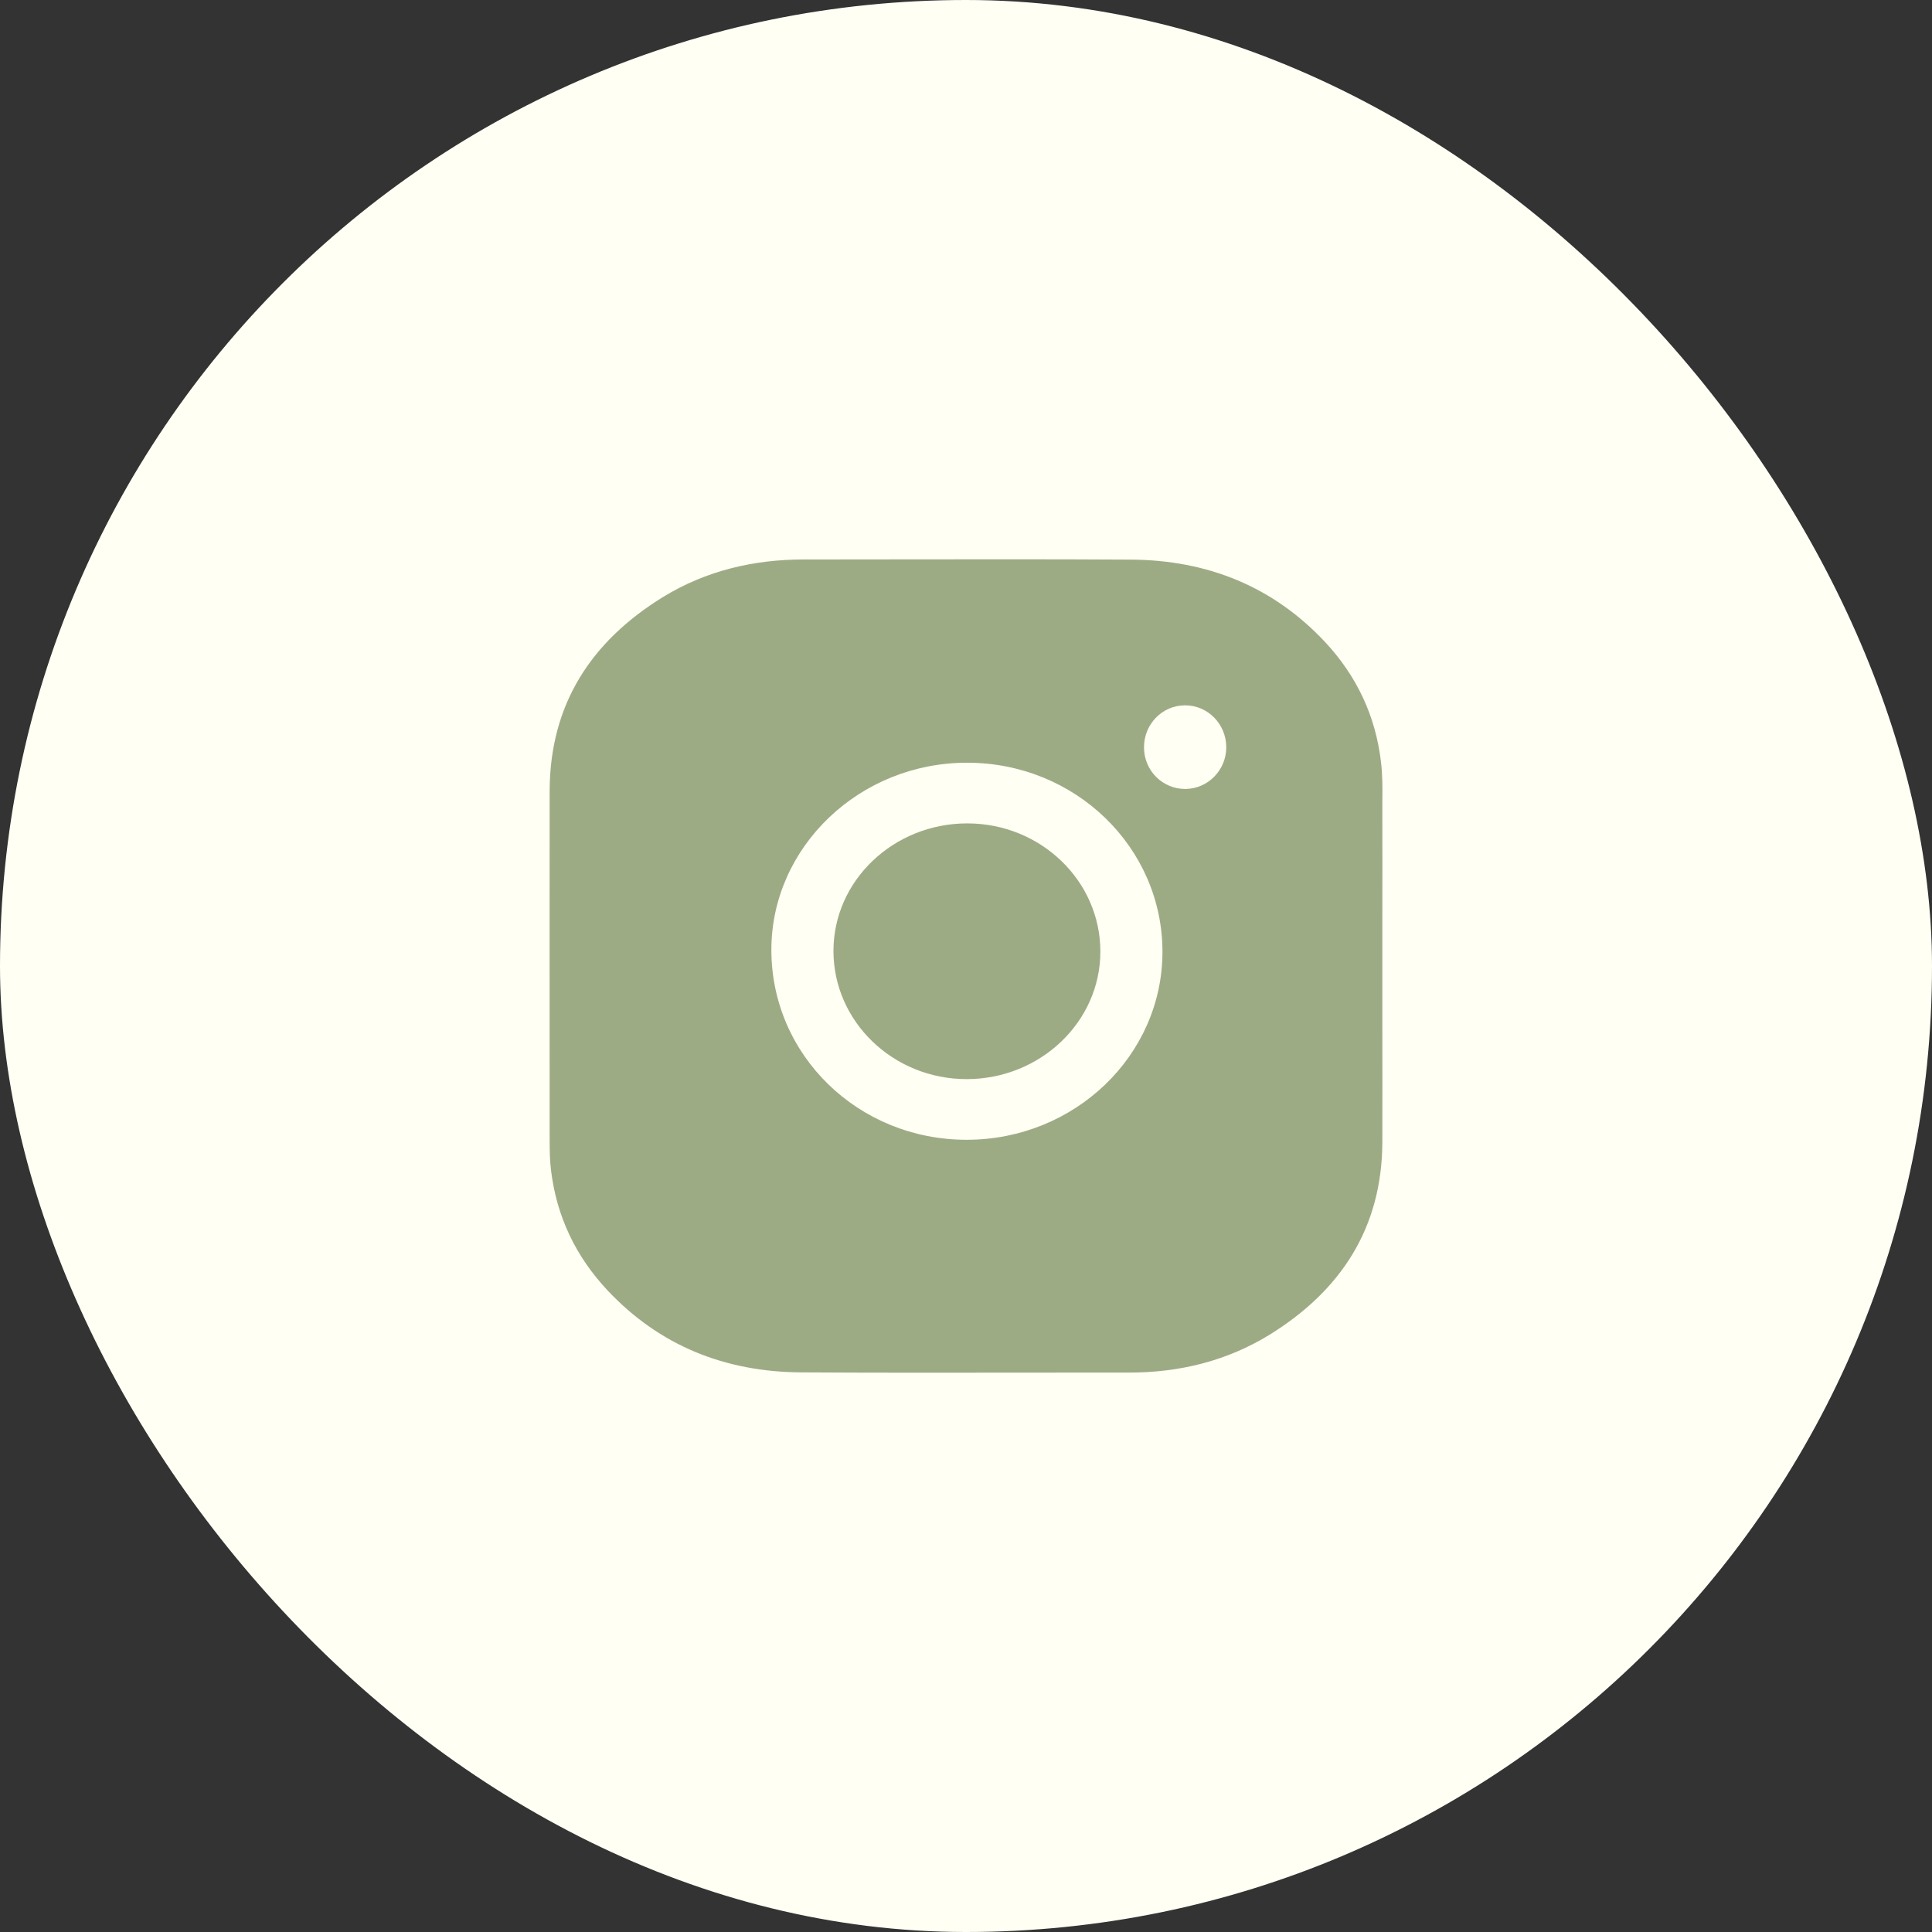
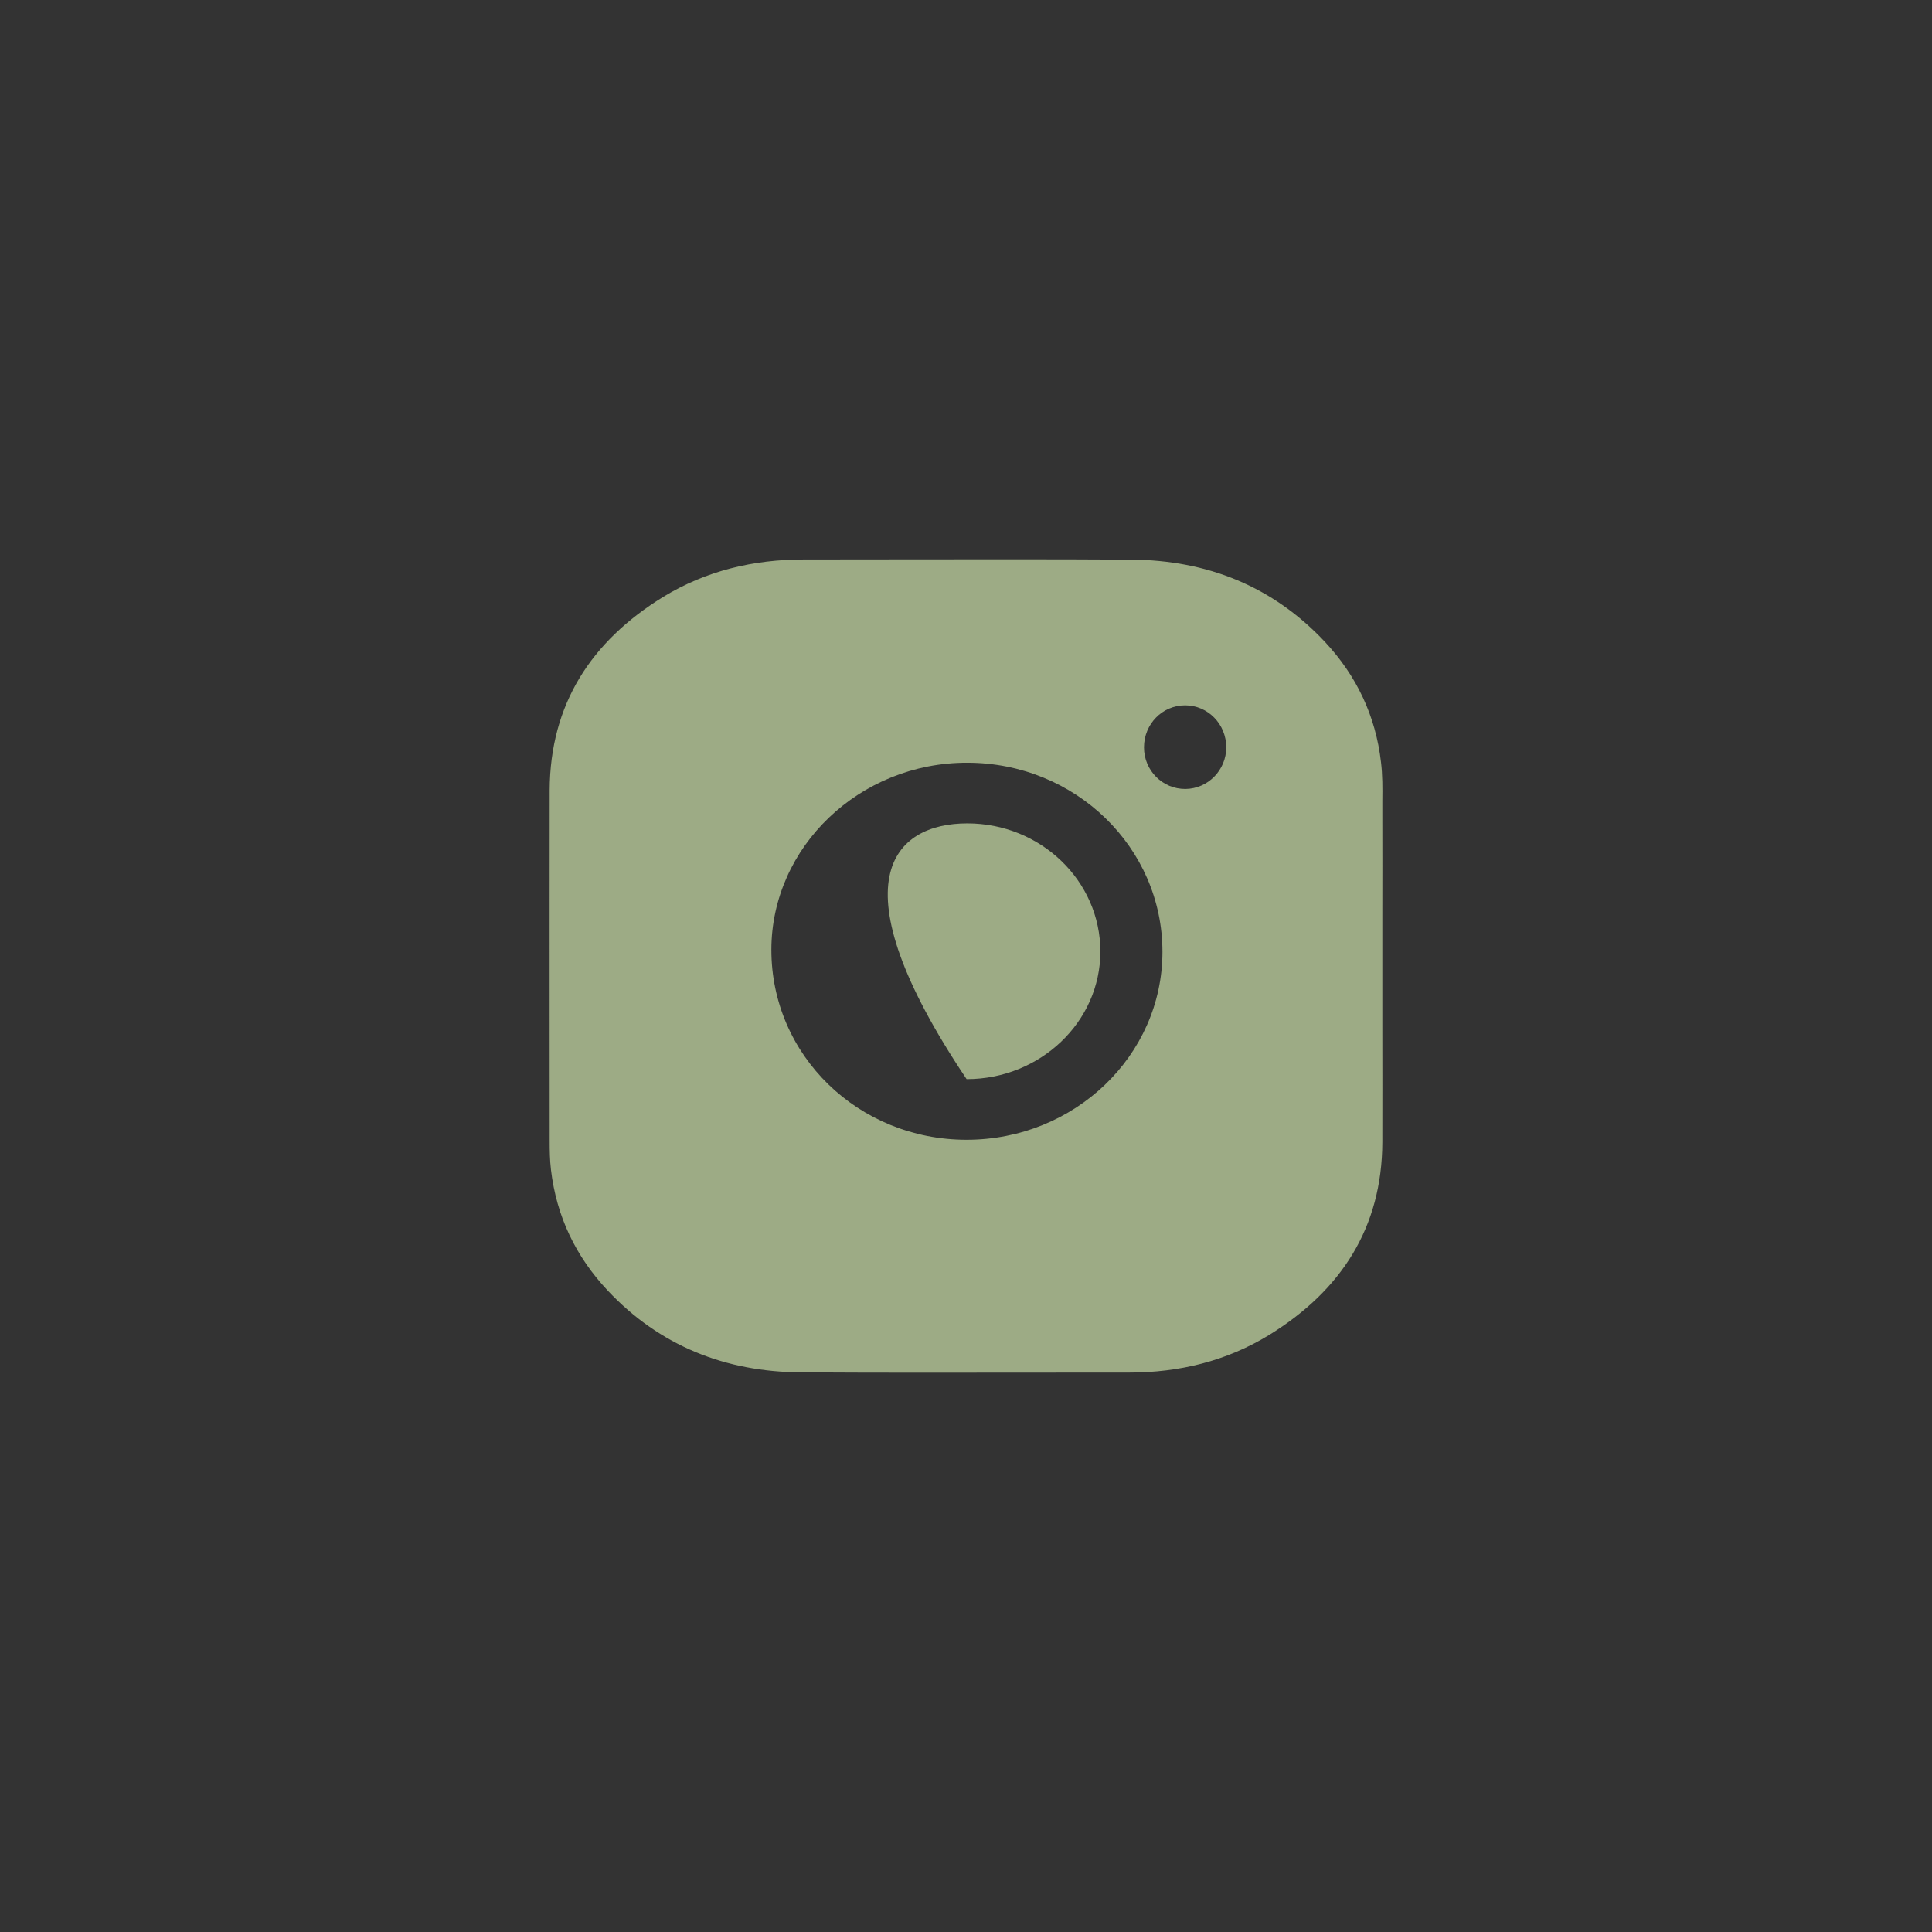
<svg xmlns="http://www.w3.org/2000/svg" width="38" height="38" viewBox="0 0 38 38" fill="none">
  <rect x="0" y="0" width="38" height="38" fill="#333333" stroke="none" />
-   <rect width="38" height="38" rx="19" fill="#FFFFF4" />
-   <path fill-rule="evenodd" clip-rule="evenodd" d="M27.189 19C27.189 19.384 27.189 19.77 27.189 20.154C27.19 20.924 27.191 21.694 27.189 22.466C27.182 24.143 26.383 25.384 24.957 26.261C24.122 26.771 23.194 26.997 22.21 26.997C21.565 26.997 20.919 26.997 20.274 26.998C18.768 27 17.263 27.002 15.756 26.993C14.261 26.984 12.973 26.468 11.953 25.384C11.323 24.714 10.946 23.924 10.837 23.011C10.814 22.818 10.811 22.628 10.811 22.434C10.811 21.668 10.811 20.901 10.81 20.135C10.81 18.602 10.809 17.07 10.811 15.537C10.821 13.857 11.62 12.616 13.046 11.739C13.888 11.226 14.819 11.004 15.809 11.004C16.453 11.004 17.097 11.003 17.741 11.002C19.242 11 20.745 10.998 22.247 11.007C23.749 11.016 25.04 11.536 26.06 12.625C26.684 13.293 27.057 14.083 27.162 14.986C27.194 15.245 27.192 15.504 27.189 15.762C27.189 15.857 27.188 15.952 27.189 16.046C27.191 16.704 27.19 17.361 27.189 18.017V18.019C27.189 18.346 27.189 18.673 27.189 19ZM19.012 22.418C16.879 22.418 15.169 20.754 15.172 18.677C15.175 16.656 16.909 14.998 19.025 15.002C21.151 15.002 22.867 16.669 22.864 18.726C22.861 20.764 21.134 22.418 19.012 22.418ZM21.643 18.716C21.643 20.099 20.461 21.225 19.012 21.225C17.566 21.225 16.393 20.093 16.393 18.703C16.393 17.32 17.575 16.195 19.025 16.195C20.471 16.195 21.643 17.326 21.643 18.716ZM23.31 13.873C22.861 13.873 22.501 14.241 22.501 14.699C22.501 15.156 22.867 15.521 23.316 15.518C23.759 15.514 24.119 15.147 24.119 14.699C24.119 14.244 23.759 13.873 23.31 13.873Z" fill="#9DAB85" />
+   <path fill-rule="evenodd" clip-rule="evenodd" d="M27.189 19C27.189 19.384 27.189 19.77 27.189 20.154C27.19 20.924 27.191 21.694 27.189 22.466C27.182 24.143 26.383 25.384 24.957 26.261C24.122 26.771 23.194 26.997 22.21 26.997C21.565 26.997 20.919 26.997 20.274 26.998C18.768 27 17.263 27.002 15.756 26.993C14.261 26.984 12.973 26.468 11.953 25.384C11.323 24.714 10.946 23.924 10.837 23.011C10.814 22.818 10.811 22.628 10.811 22.434C10.811 21.668 10.811 20.901 10.81 20.135C10.81 18.602 10.809 17.07 10.811 15.537C10.821 13.857 11.62 12.616 13.046 11.739C13.888 11.226 14.819 11.004 15.809 11.004C16.453 11.004 17.097 11.003 17.741 11.002C19.242 11 20.745 10.998 22.247 11.007C23.749 11.016 25.04 11.536 26.06 12.625C26.684 13.293 27.057 14.083 27.162 14.986C27.194 15.245 27.192 15.504 27.189 15.762C27.189 15.857 27.188 15.952 27.189 16.046C27.191 16.704 27.19 17.361 27.189 18.017V18.019C27.189 18.346 27.189 18.673 27.189 19ZM19.012 22.418C16.879 22.418 15.169 20.754 15.172 18.677C15.175 16.656 16.909 14.998 19.025 15.002C21.151 15.002 22.867 16.669 22.864 18.726C22.861 20.764 21.134 22.418 19.012 22.418ZM21.643 18.716C21.643 20.099 20.461 21.225 19.012 21.225C16.393 17.32 17.575 16.195 19.025 16.195C20.471 16.195 21.643 17.326 21.643 18.716ZM23.31 13.873C22.861 13.873 22.501 14.241 22.501 14.699C22.501 15.156 22.867 15.521 23.316 15.518C23.759 15.514 24.119 15.147 24.119 14.699C24.119 14.244 23.759 13.873 23.31 13.873Z" fill="#9DAB85" />
</svg>